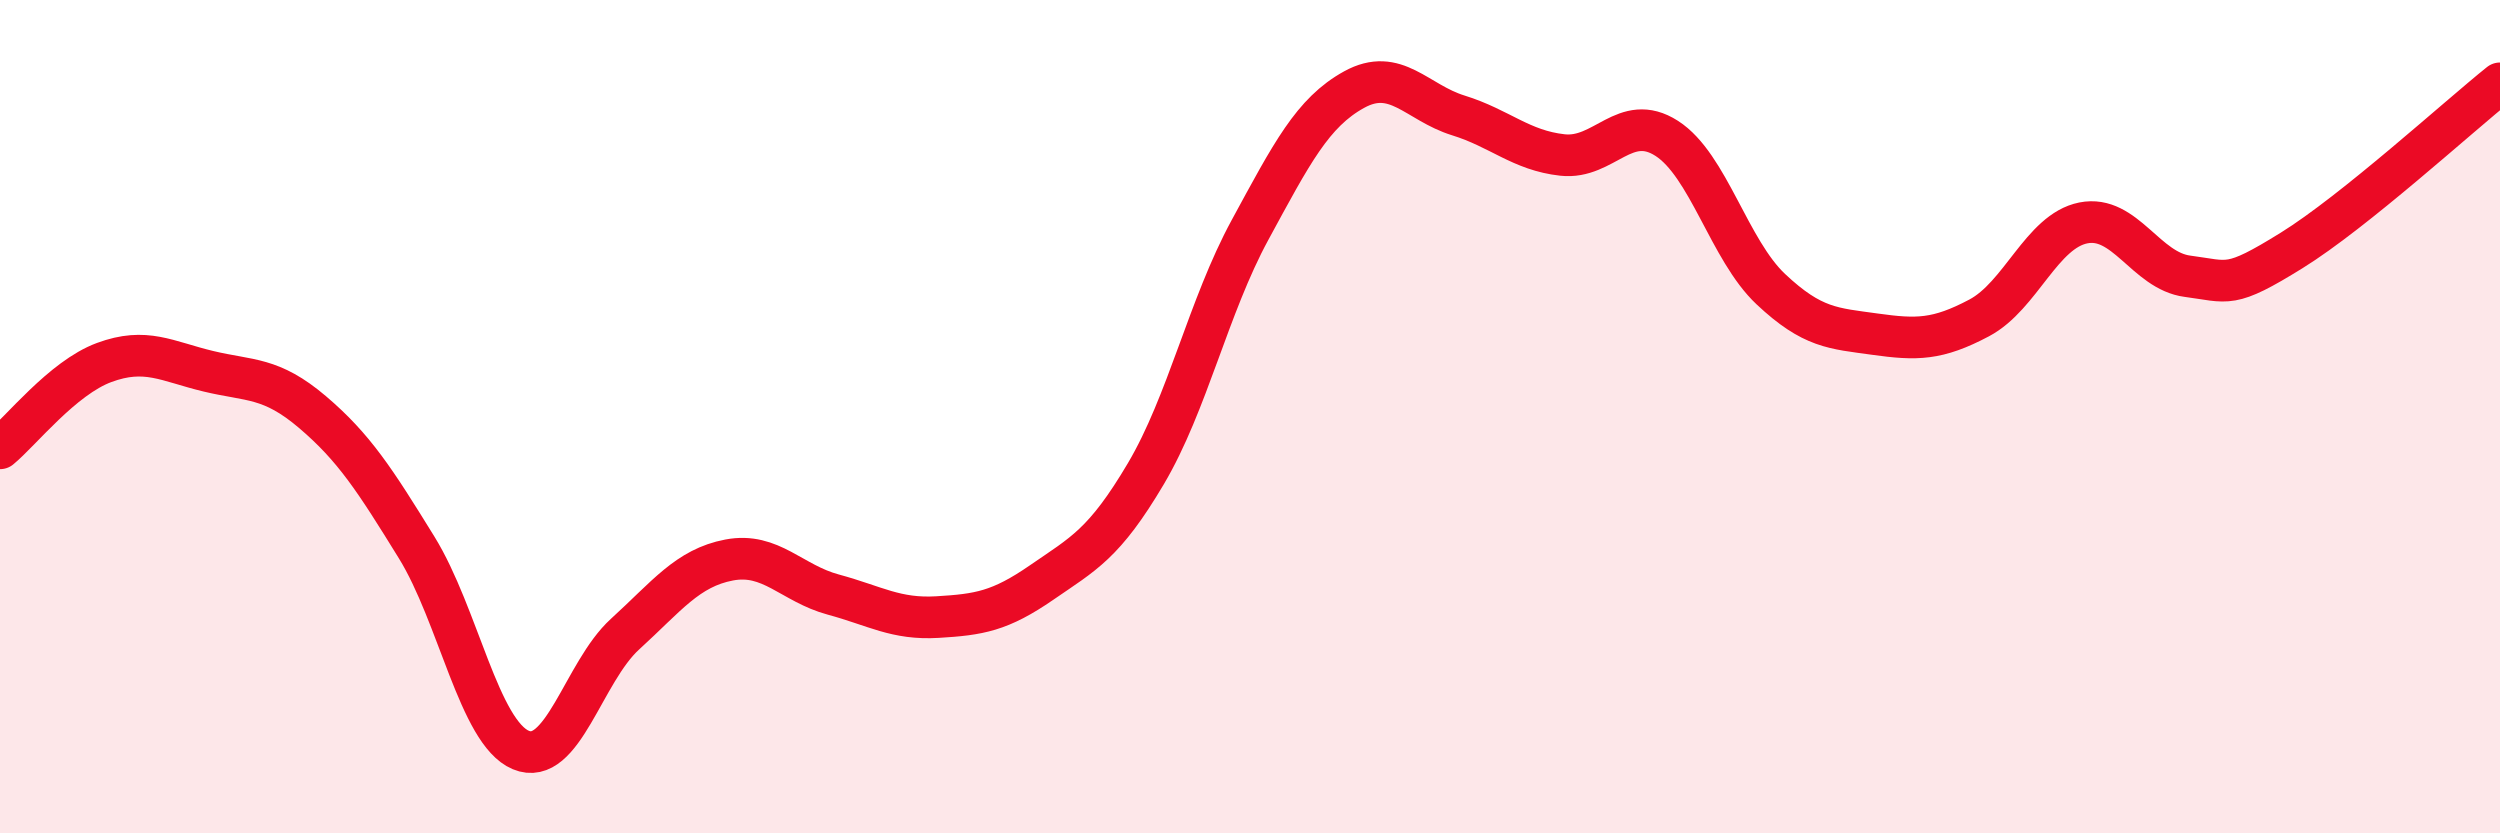
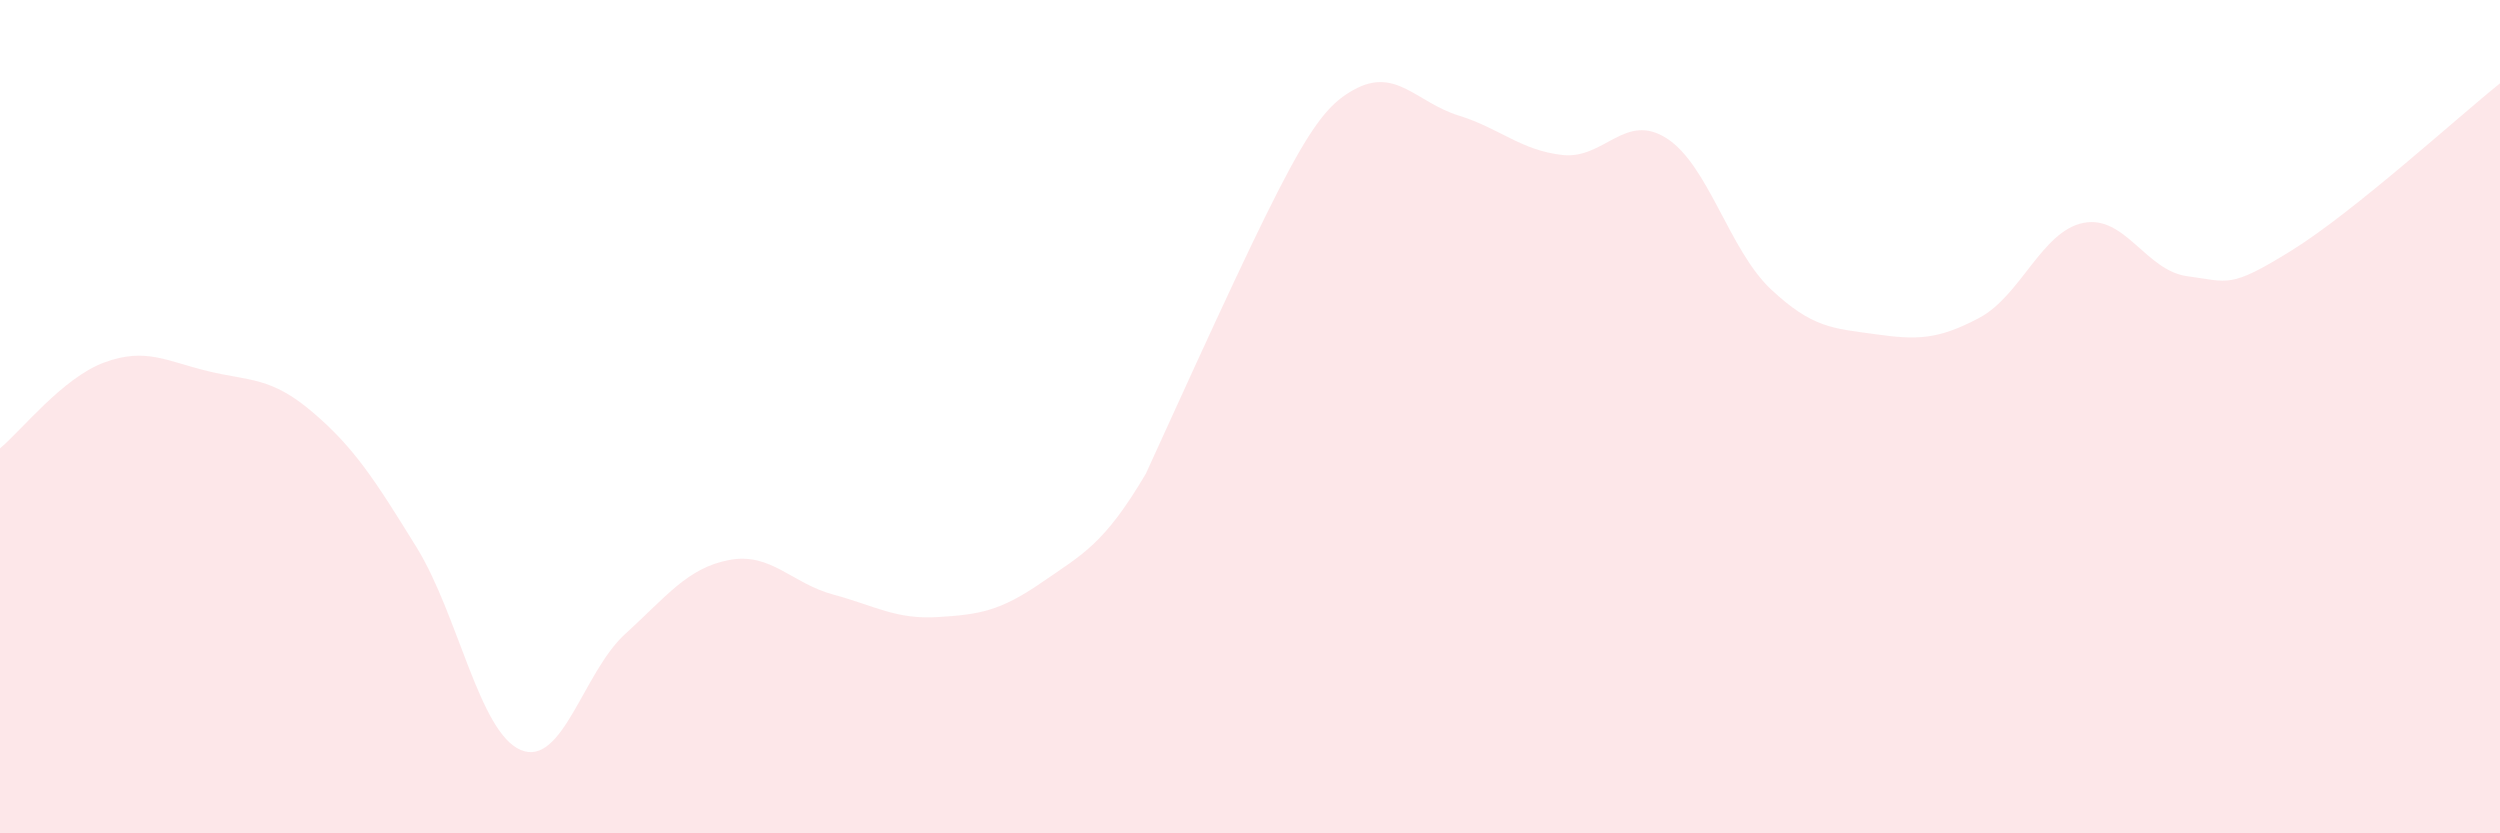
<svg xmlns="http://www.w3.org/2000/svg" width="60" height="20" viewBox="0 0 60 20">
-   <path d="M 0,10.76 C 0.5,10.35 1.5,9.07 2.5,8.7 C 3.5,8.33 4,8.67 5,8.91 C 6,9.15 6.5,9.04 7.5,9.89 C 8.5,10.74 9,11.52 10,13.14 C 11,14.76 11.5,17.58 12.5,18 C 13.5,18.42 14,16.13 15,15.22 C 16,14.31 16.5,13.63 17.5,13.44 C 18.5,13.25 19,14 20,14.27 C 21,14.54 21.5,14.87 22.5,14.81 C 23.5,14.75 24,14.67 25,13.98 C 26,13.29 26.5,13.06 27.5,11.37 C 28.5,9.68 29,7.36 30,5.52 C 31,3.68 31.5,2.7 32.5,2.15 C 33.5,1.6 34,2.46 35,2.77 C 36,3.08 36.5,3.61 37.5,3.72 C 38.5,3.83 39,2.68 40,3.32 C 41,3.96 41.5,6 42.5,6.94 C 43.5,7.88 44,7.88 45,8.02 C 46,8.16 46.5,8.16 47.5,7.63 C 48.5,7.1 49,5.55 50,5.35 C 51,5.15 51.5,6.5 52.5,6.63 C 53.5,6.76 53.5,6.94 55,6.01 C 56.5,5.08 59,2.8 60,2L60 20L0 20Z" fill="#EB0A25" opacity="0.1" stroke-linecap="round" stroke-linejoin="round" />
-   <path d="M 0,10.76 C 0.5,10.35 1.5,9.07 2.5,8.7 C 3.5,8.33 4,8.67 5,8.91 C 6,9.15 6.5,9.04 7.5,9.89 C 8.5,10.74 9,11.52 10,13.14 C 11,14.76 11.5,17.58 12.5,18 C 13.5,18.42 14,16.13 15,15.22 C 16,14.31 16.5,13.63 17.5,13.44 C 18.5,13.25 19,14 20,14.27 C 21,14.54 21.5,14.87 22.5,14.81 C 23.5,14.75 24,14.67 25,13.98 C 26,13.29 26.5,13.06 27.5,11.37 C 28.5,9.68 29,7.36 30,5.52 C 31,3.68 31.5,2.7 32.5,2.15 C 33.5,1.6 34,2.46 35,2.77 C 36,3.08 36.5,3.61 37.5,3.72 C 38.5,3.83 39,2.68 40,3.32 C 41,3.96 41.5,6 42.5,6.94 C 43.5,7.88 44,7.88 45,8.02 C 46,8.16 46.5,8.16 47.5,7.63 C 48.5,7.1 49,5.55 50,5.35 C 51,5.15 51.5,6.5 52.5,6.63 C 53.5,6.76 53.5,6.94 55,6.01 C 56.5,5.08 59,2.8 60,2" stroke="#EB0A25" stroke-width="1" fill="none" stroke-linecap="round" stroke-linejoin="round" />
+   <path d="M 0,10.76 C 0.5,10.35 1.5,9.07 2.5,8.7 C 3.5,8.33 4,8.67 5,8.91 C 6,9.15 6.5,9.04 7.5,9.89 C 8.5,10.74 9,11.52 10,13.14 C 11,14.76 11.5,17.58 12.5,18 C 13.5,18.42 14,16.13 15,15.22 C 16,14.31 16.5,13.63 17.5,13.44 C 18.5,13.25 19,14 20,14.27 C 21,14.54 21.5,14.87 22.5,14.81 C 23.5,14.75 24,14.67 25,13.98 C 26,13.29 26.5,13.06 27.5,11.37 C 31,3.68 31.5,2.7 32.5,2.15 C 33.5,1.6 34,2.46 35,2.77 C 36,3.08 36.5,3.61 37.5,3.72 C 38.5,3.83 39,2.68 40,3.32 C 41,3.96 41.5,6 42.5,6.94 C 43.5,7.88 44,7.88 45,8.02 C 46,8.16 46.5,8.16 47.5,7.63 C 48.5,7.1 49,5.55 50,5.35 C 51,5.15 51.5,6.5 52.5,6.63 C 53.5,6.76 53.5,6.94 55,6.01 C 56.5,5.08 59,2.8 60,2L60 20L0 20Z" fill="#EB0A25" opacity="0.1" stroke-linecap="round" stroke-linejoin="round" />
</svg>